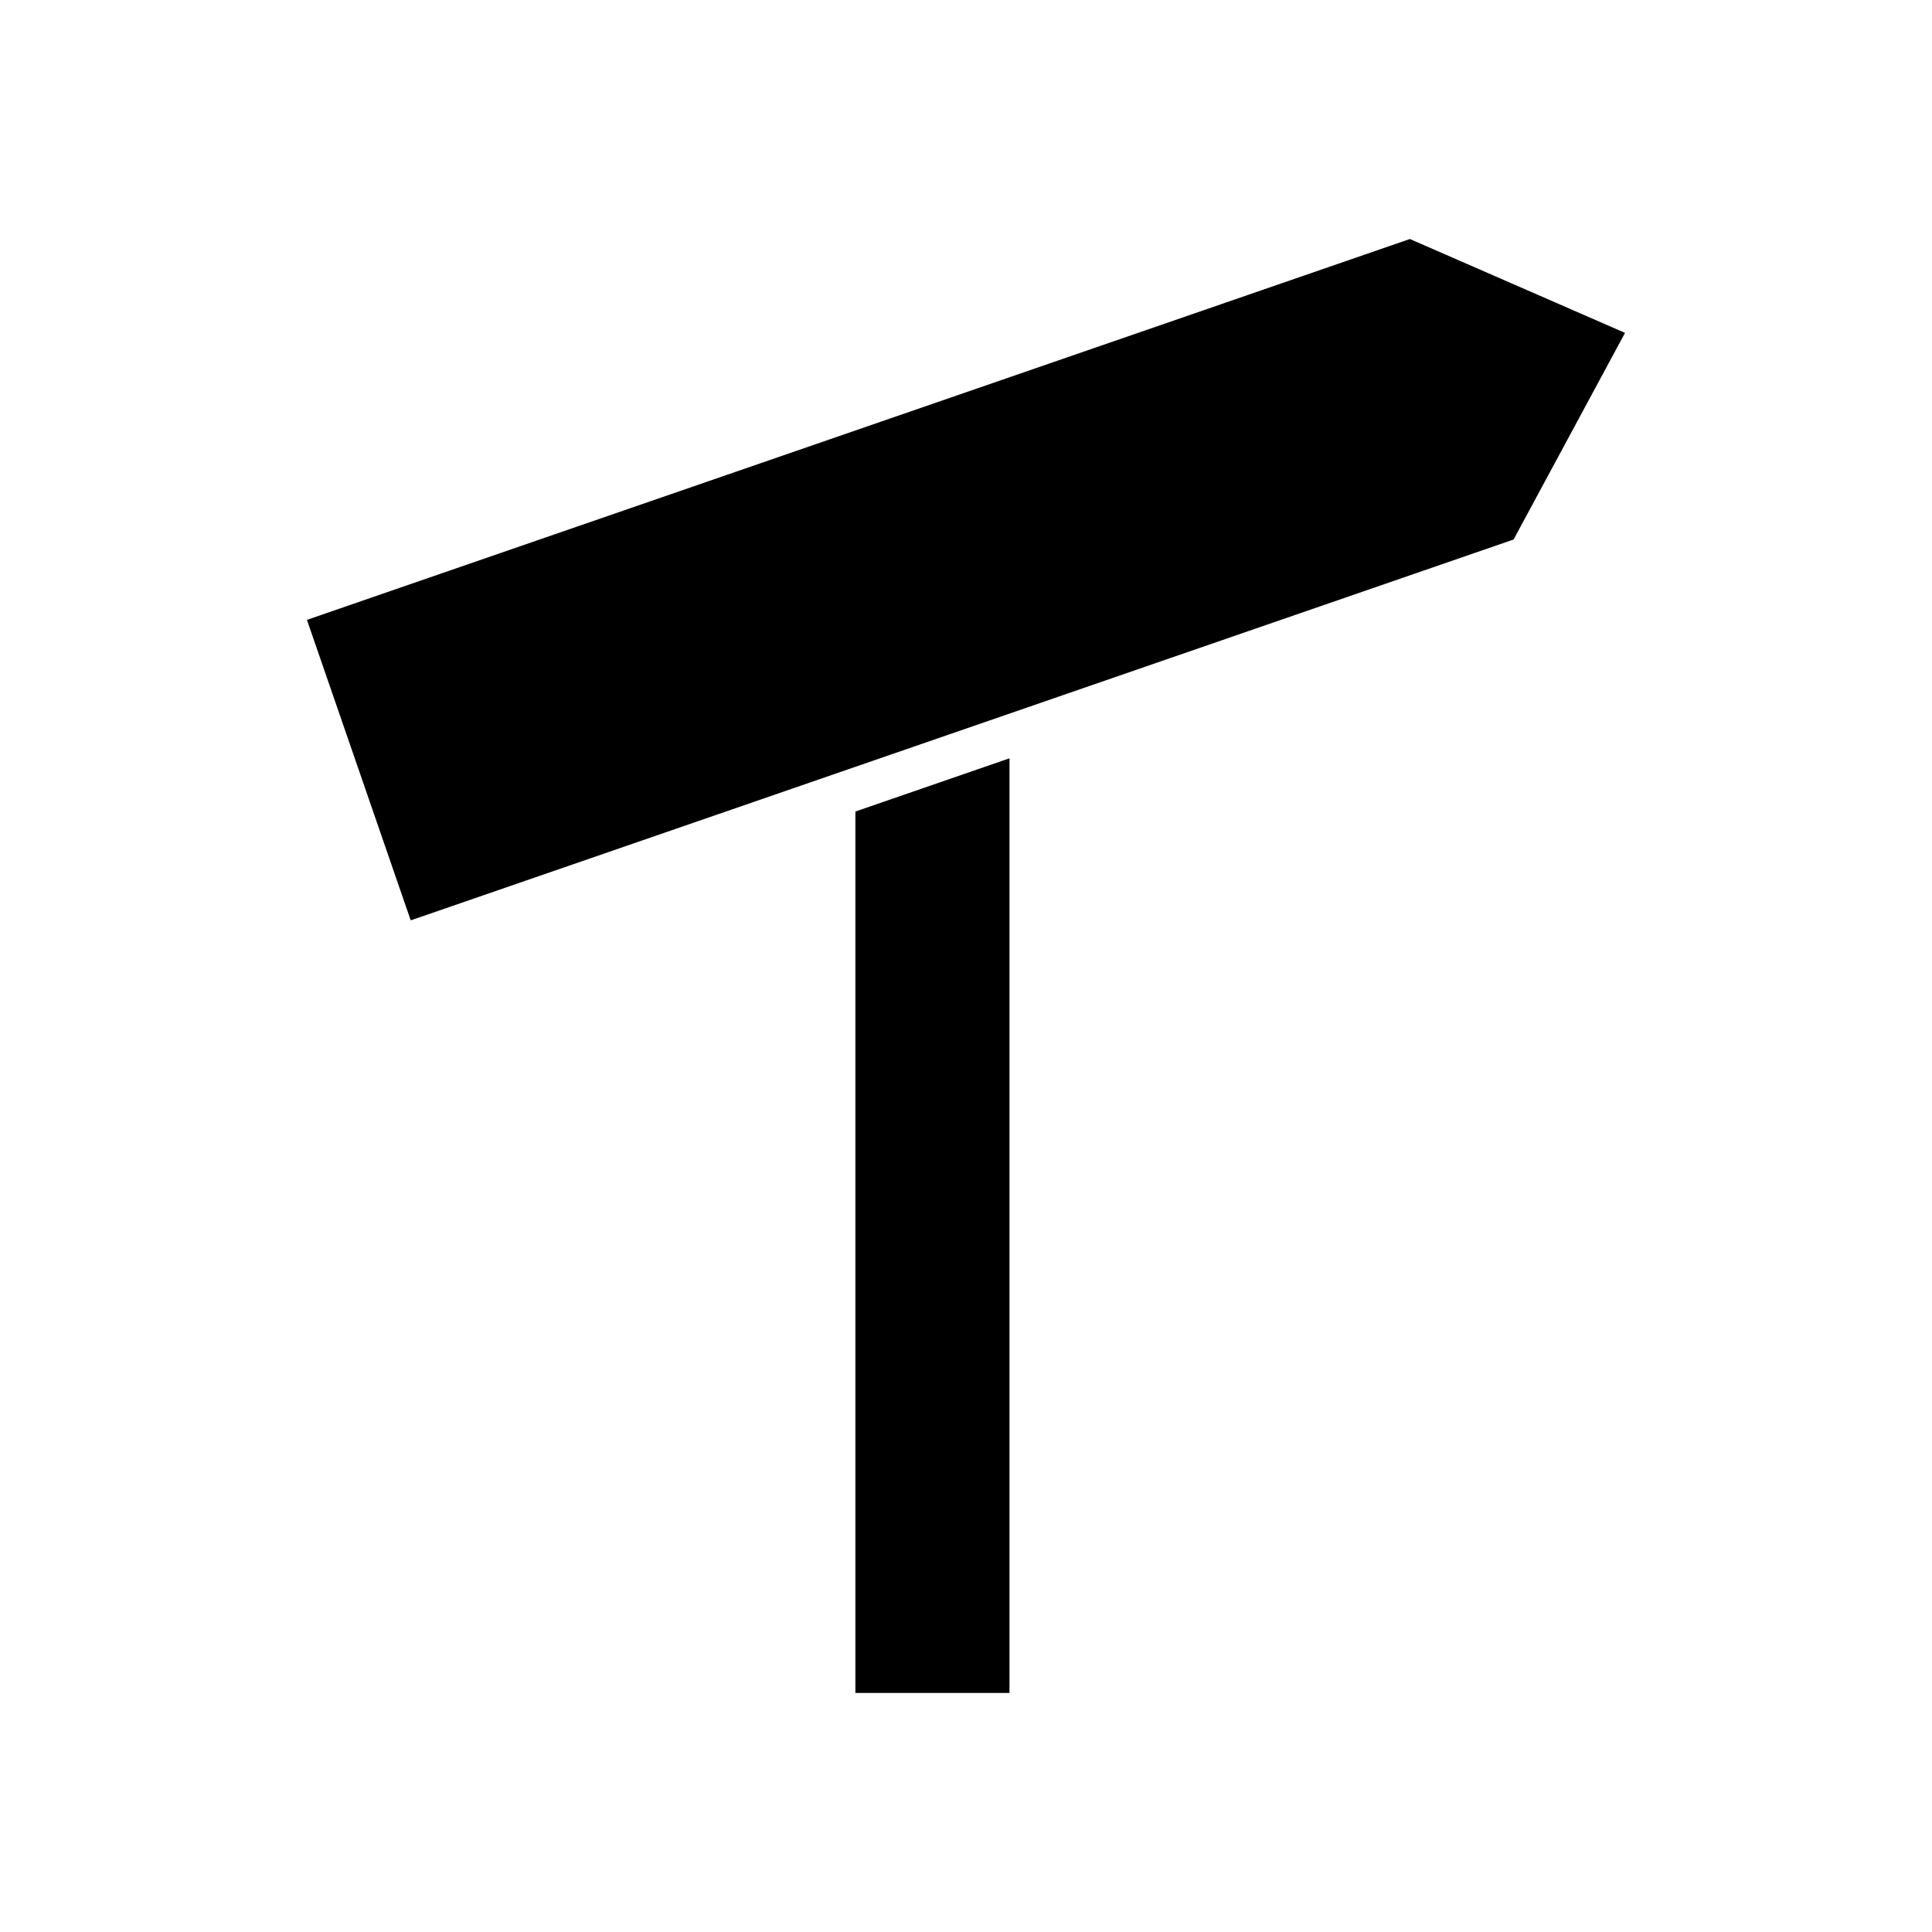
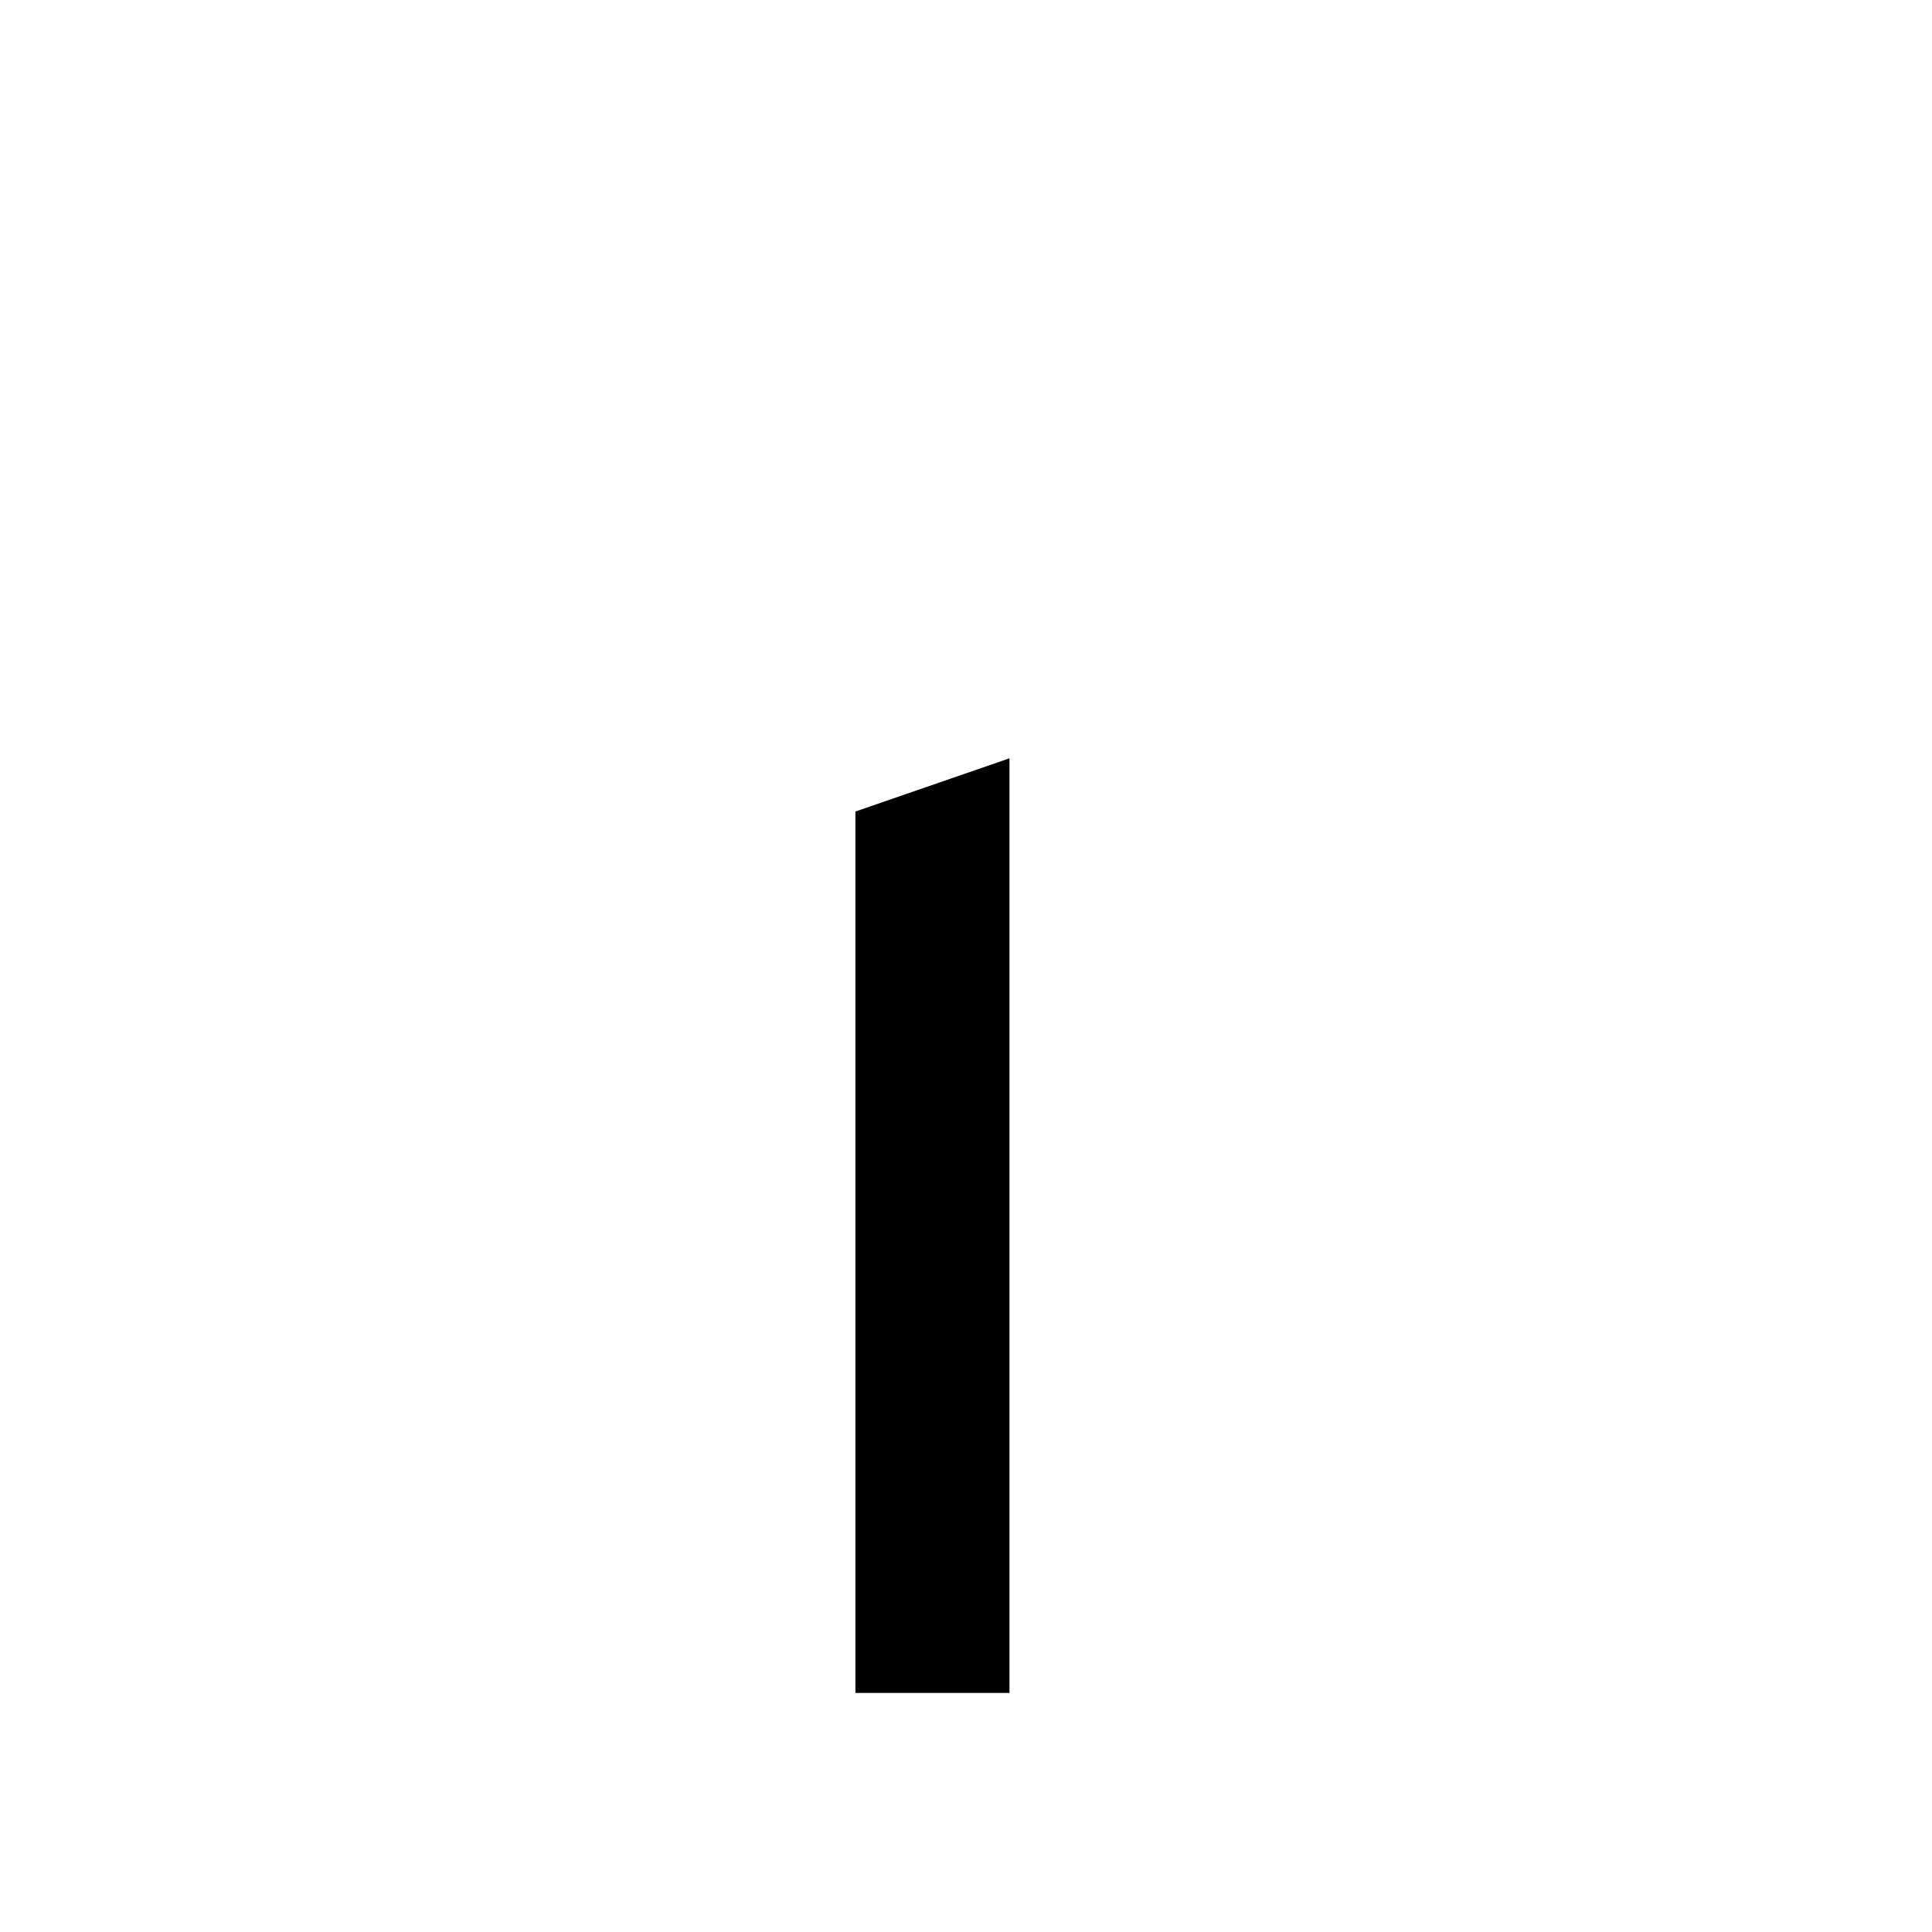
<svg xmlns="http://www.w3.org/2000/svg" fill="#000000" width="800px" height="800px" version="1.1" viewBox="144 144 512 512">
  <g>
    <path d="m370.69 592.65h40.836v-247.69l-40.836 14.102z" />
-     <path d="m517.63 207.34-292.29 100.93 27.504 79.637 292.27-100.93 29.531-54.762z" />
  </g>
</svg>